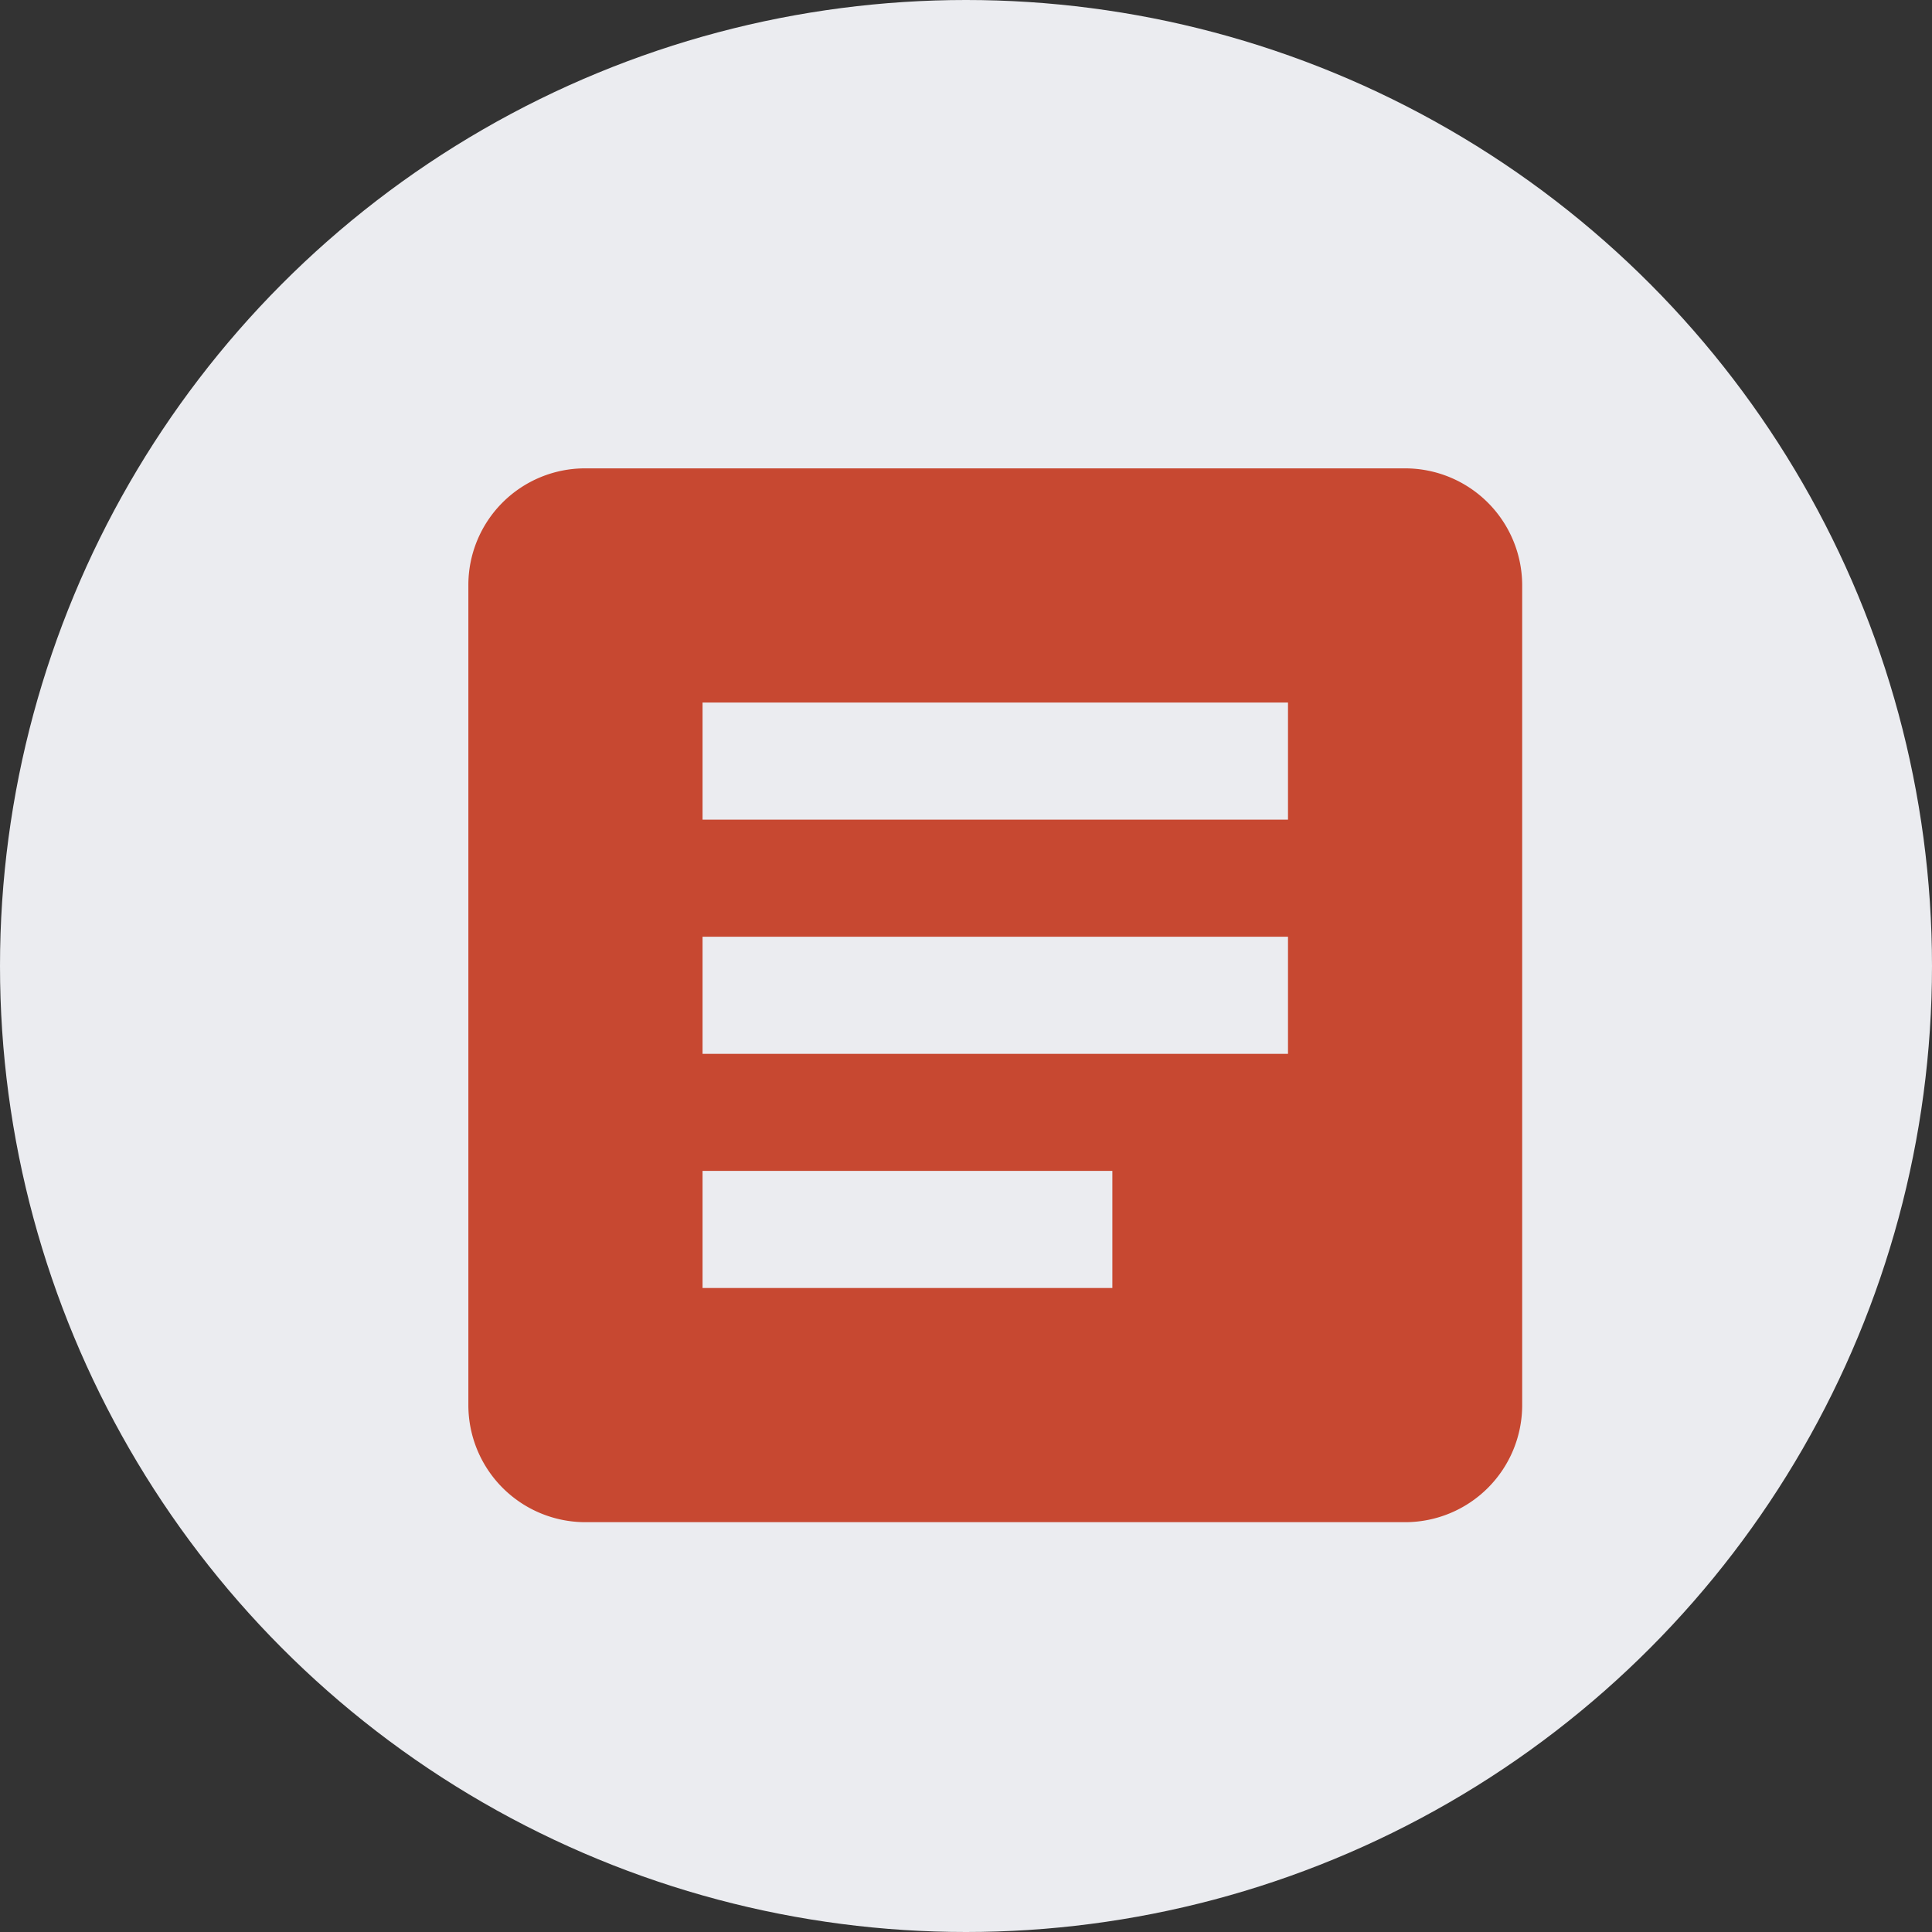
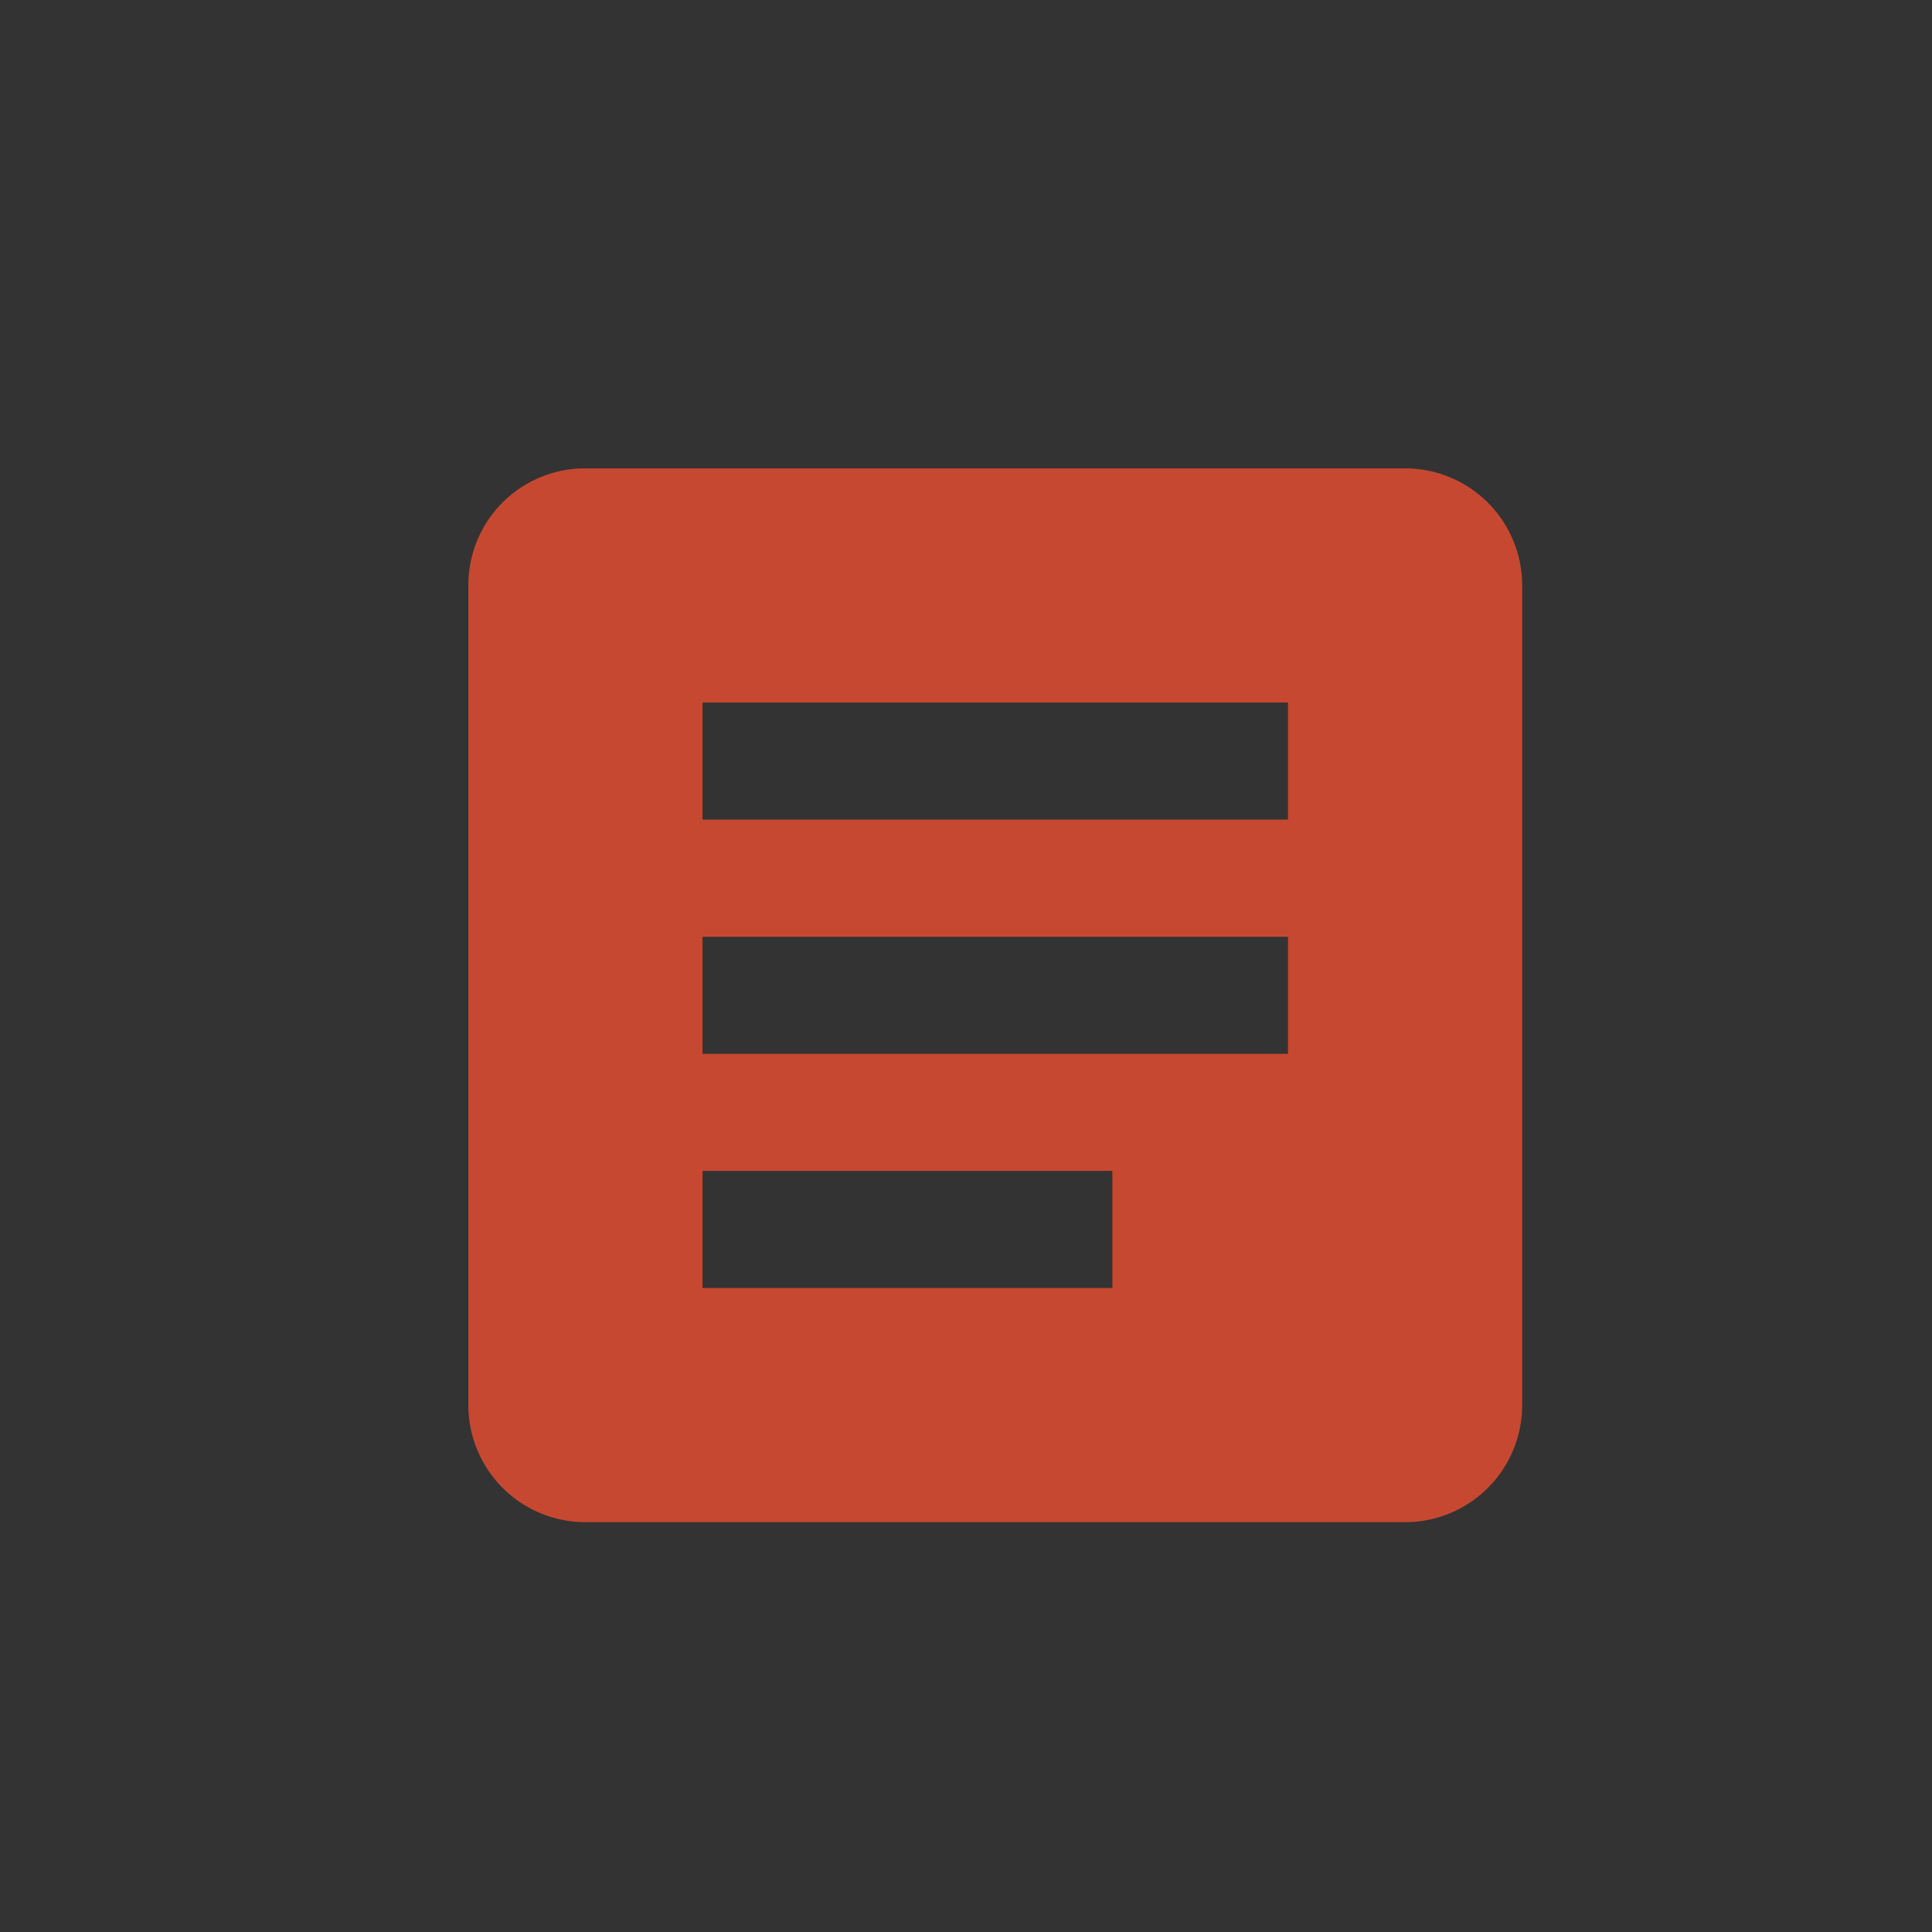
<svg xmlns="http://www.w3.org/2000/svg" width="33" height="33" viewBox="0 0 33 33">
  <rect x="0" y="0" width="33" height="33" fill="#333333" stroke="none" />
  <g id="Group_168" data-name="Group 168" transform="translate(-744 -646)">
-     <circle id="Ellipse_145" data-name="Ellipse 145" cx="16.5" cy="16.5" r="16.5" transform="translate(744 646)" fill="#ebecf0" />
    <path id="text-box" d="M14,17H7V15h7m3-2H7V11H17m0-2H7V7H17m2-4H5A1.993,1.993,0,0,0,3,5V19a2,2,0,0,0,2,2H19a2,2,0,0,0,2-2V5A2,2,0,0,0,19,3Z" transform="translate(749 651)" fill="#c74831" />
  </g>
</svg>